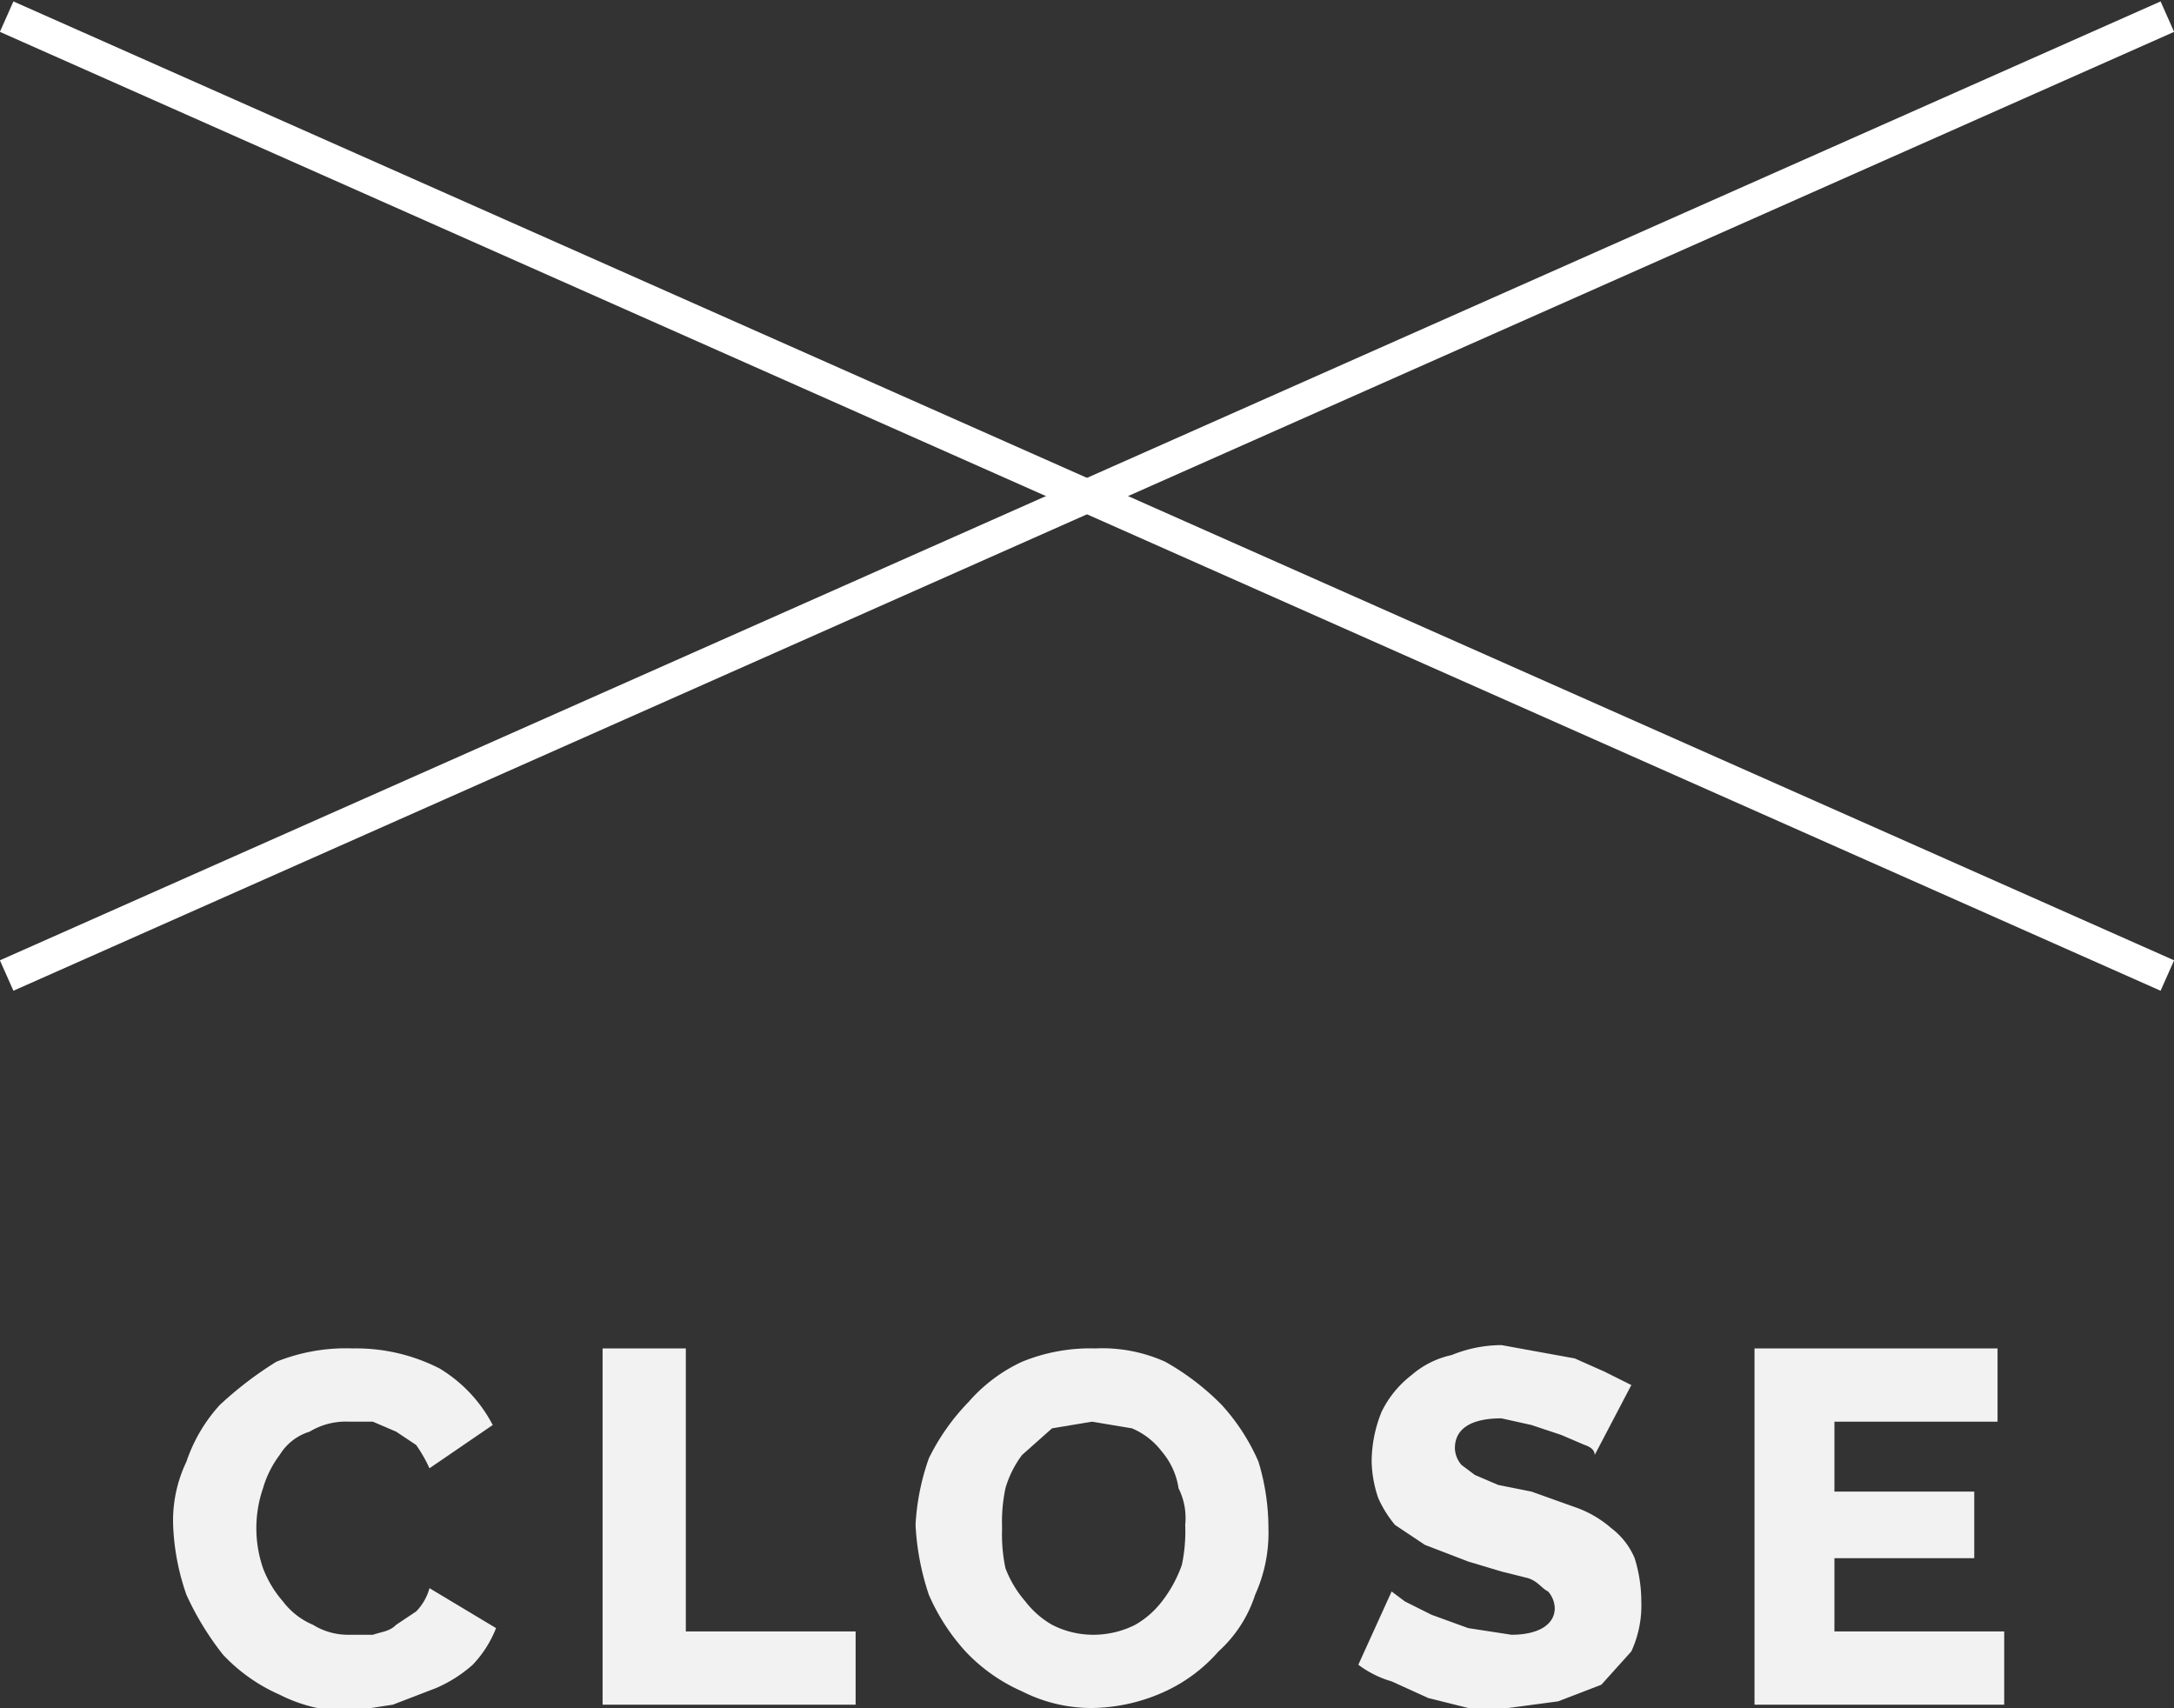
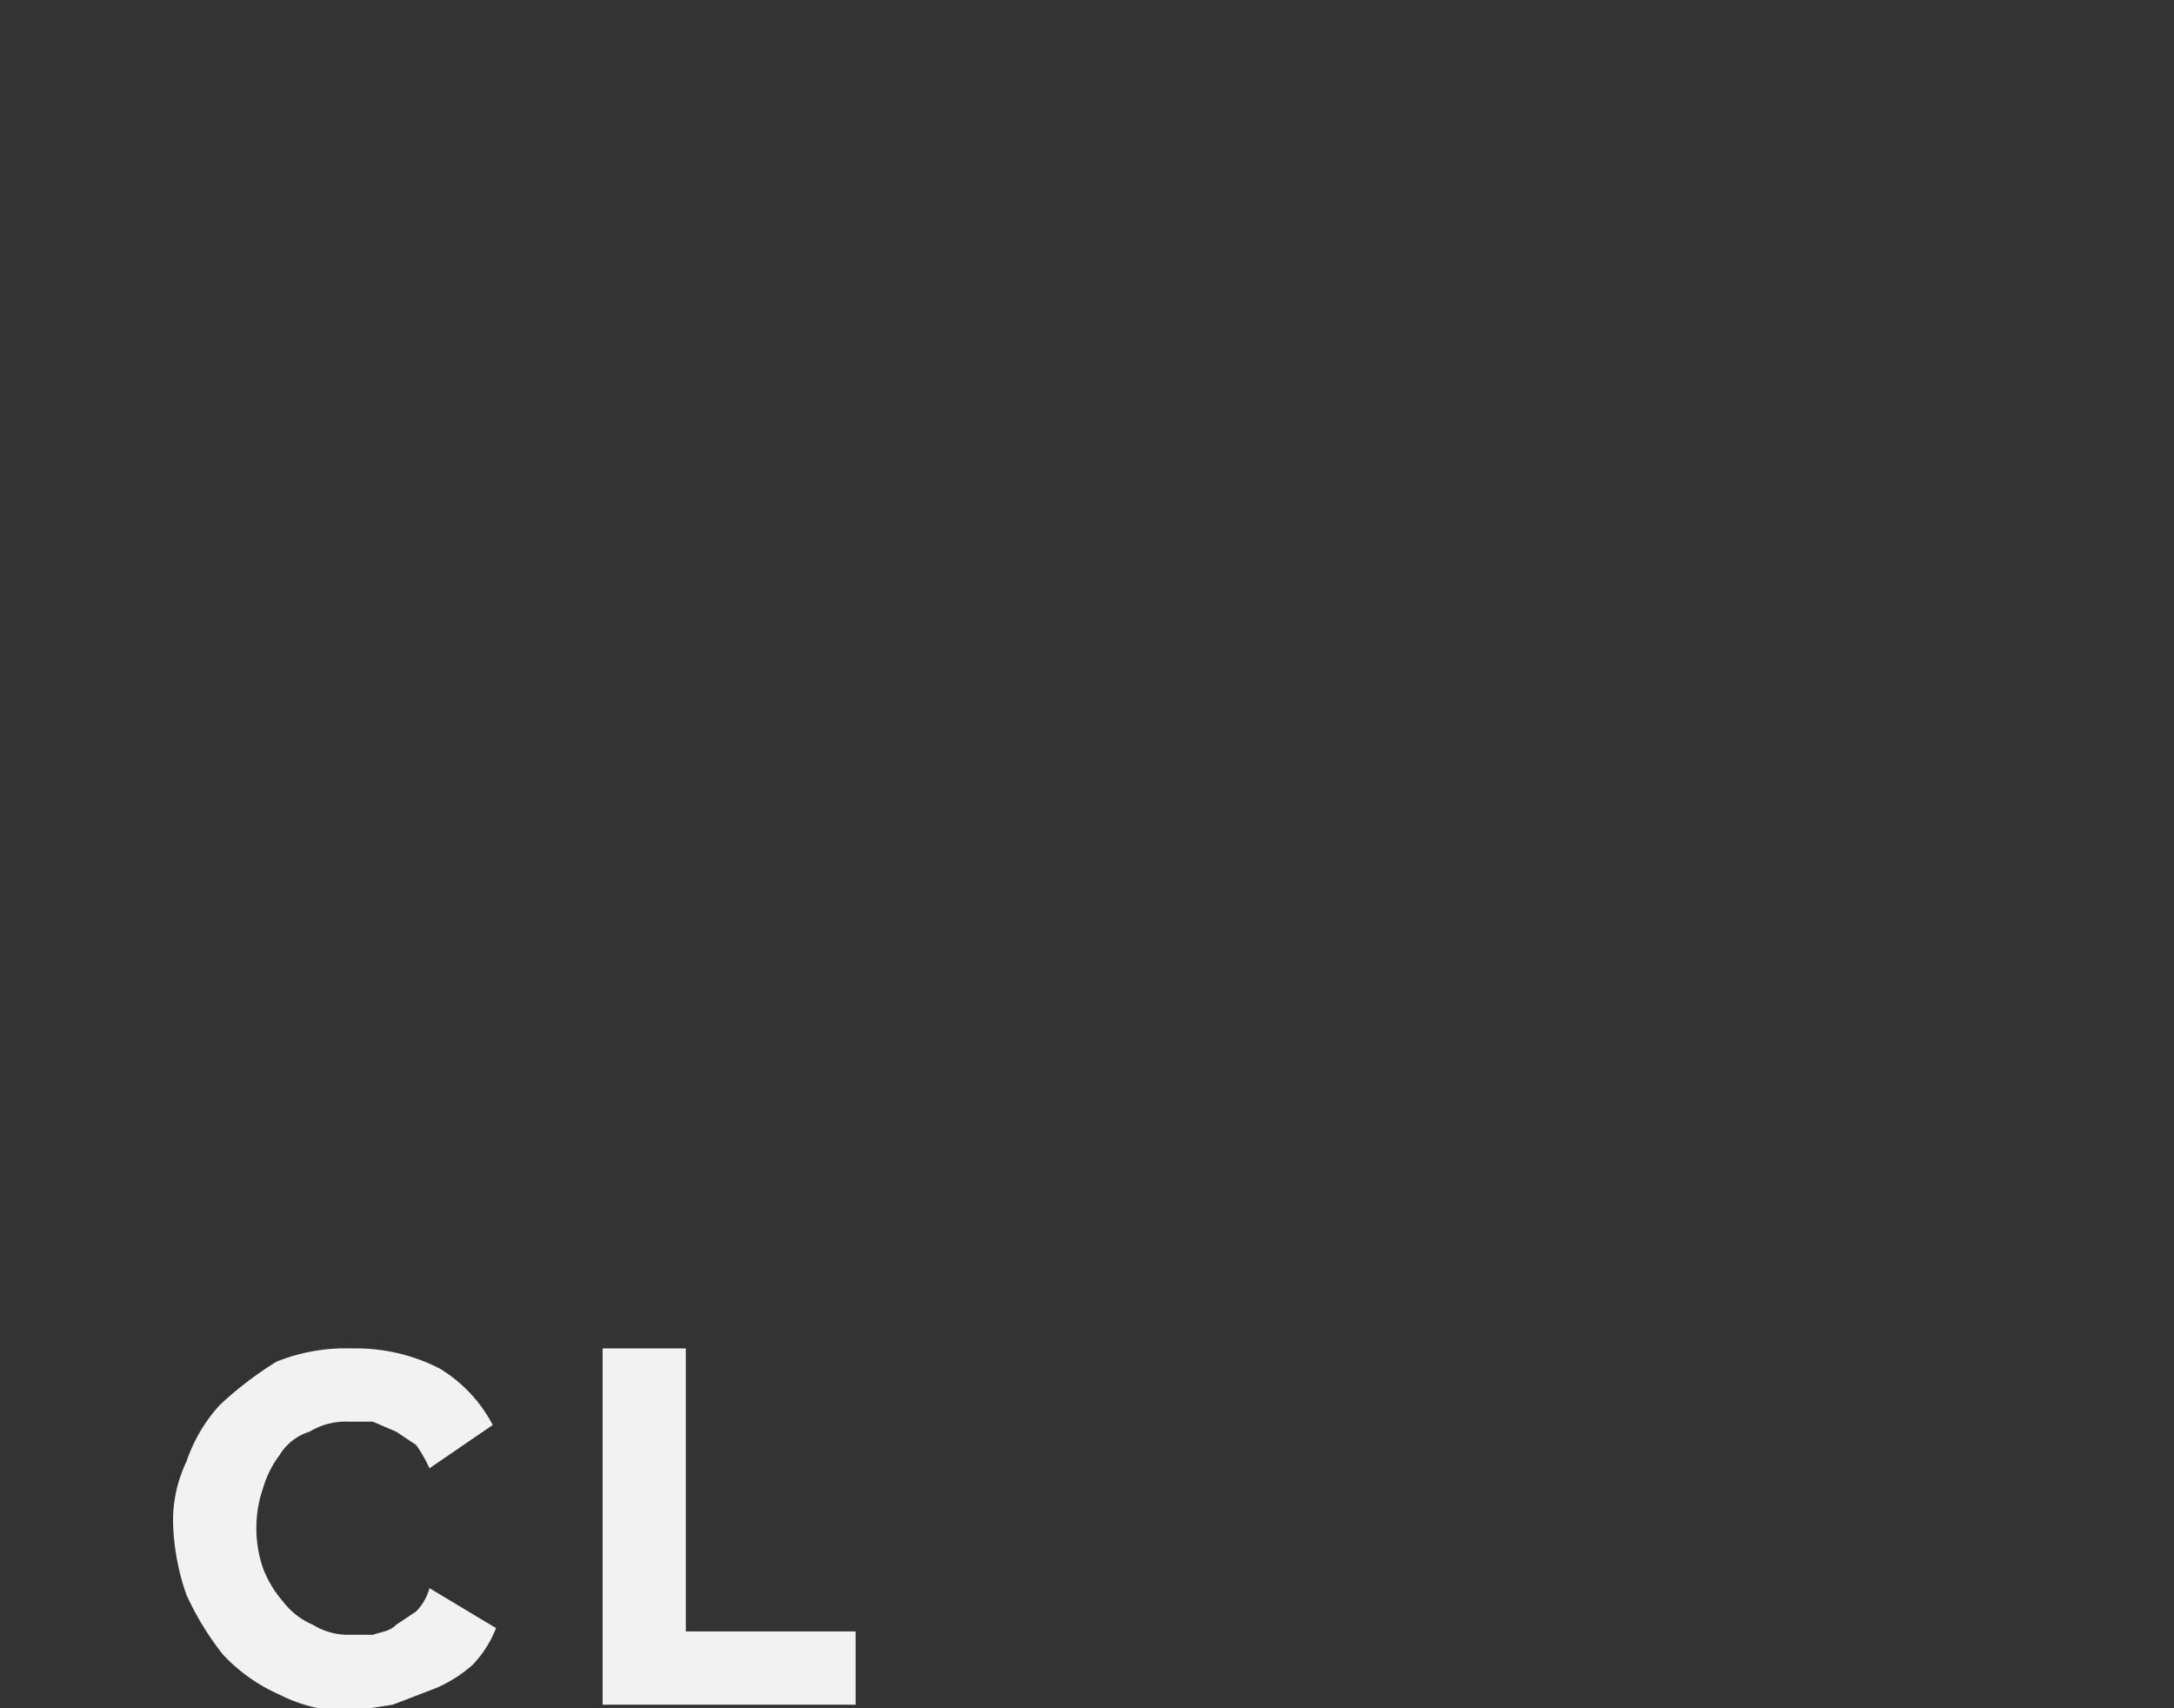
<svg xmlns="http://www.w3.org/2000/svg" width="65.3" height="51.3" viewBox="0 0 65.3 51.3">
  <rect x="0" y="0" width="65.3" height="51.3" fill="#333333" stroke="none" />
  <g>
    <g>
      <path d="M5.2,45.8a4.1,4.1,0,0,1,.4-1.9,4.8,4.8,0,0,1,1-1.7,10.9,10.9,0,0,1,1.7-1.3,5.6,5.6,0,0,1,2.3-.4,5.5,5.5,0,0,1,2.6.6,4.3,4.3,0,0,1,1.6,1.7l-1.9,1.3a4.3,4.3,0,0,0-.4-.7l-.6-.4-.7-.3h-.7a2.1,2.1,0,0,0-1.2.3,1.6,1.6,0,0,0-.9.7,3.1,3.1,0,0,0-.5,1,3.7,3.7,0,0,0,0,2.4,3.3,3.3,0,0,0,.6,1,2.2,2.2,0,0,0,.9.7,2,2,0,0,0,1.1.3h.7c.3-.1.5-.1.7-.3l.6-.4a1.6,1.6,0,0,0,.4-.7l2,1.2a3.4,3.4,0,0,1-.7,1.1,4.1,4.1,0,0,1-1.1.7l-1.3.5-1.3.2a4.6,4.6,0,0,1-2.1-.5,5.2,5.2,0,0,1-1.7-1.2,8.7,8.7,0,0,1-1.1-1.8A7.1,7.1,0,0,1,5.2,45.8Z" style="fill: #f2f2f2" />
      <path d="M18.1,51.2V40.5h2.5V49h5.1v2.2Z" style="fill: #f2f2f2" />
-       <path d="M32.8,51.3a4.6,4.6,0,0,1-2.1-.5A5.2,5.2,0,0,1,29,49.6a6.2,6.2,0,0,1-1.1-1.7,7.8,7.8,0,0,1-.4-2.1,7.1,7.1,0,0,1,.4-2,6.6,6.6,0,0,1,1.2-1.7,4.8,4.8,0,0,1,1.6-1.2,5.4,5.4,0,0,1,2.2-.4,4.6,4.6,0,0,1,2.1.4,7.6,7.6,0,0,1,1.7,1.3,6.2,6.2,0,0,1,1.1,1.7,6.9,6.9,0,0,1,.3,2,4.5,4.5,0,0,1-.4,2,3.9,3.9,0,0,1-1.1,1.7A4.8,4.8,0,0,1,35,50.8,5.4,5.4,0,0,1,32.8,51.3Zm-2.7-5.4a4.9,4.9,0,0,0,.1,1.2,3.3,3.3,0,0,0,.6,1,2.7,2.7,0,0,0,.8.7,2.7,2.7,0,0,0,1.2.3,2.8,2.8,0,0,0,1.3-.3,2.7,2.7,0,0,0,.8-.7,3.9,3.9,0,0,0,.6-1.1,4.9,4.9,0,0,0,.1-1.2,2,2,0,0,0-.2-1.1,2.2,2.2,0,0,0-.5-1.1,2.2,2.2,0,0,0-.9-.7l-1.2-.2-1.2.2-.9.8a3.1,3.1,0,0,0-.5,1A4.9,4.9,0,0,0,30.1,45.9Z" style="fill: #f2f2f2" />
-       <path d="M47.9,43.7q0-.2-.3-.3l-.7-.3-.9-.3-.9-.2c-.9,0-1.4.3-1.4.9a.8.8,0,0,0,.2.5l.4.3.7.3,1,.2,1.4.5a3.3,3.3,0,0,1,1,.6,2.2,2.2,0,0,1,.7.9,4.4,4.4,0,0,1,.2,1.3,3.3,3.3,0,0,1-.3,1.5l-.9,1-1.3.5-1.5.2H44.1L42.9,51l-1.1-.5a3.1,3.1,0,0,1-1-.5l1-2.2.4.3.8.4,1.1.4,1.3.2c.8,0,1.3-.3,1.3-.8a.8.8,0,0,0-.2-.5c-.2-.1-.3-.3-.6-.4l-.8-.2-1-.3-1.3-.5-.9-.6a3.5,3.5,0,0,1-.5-.8,3.6,3.6,0,0,1-.2-1.1,4,4,0,0,1,.3-1.5,3.1,3.1,0,0,1,.9-1.1,2.7,2.7,0,0,1,1.2-.6,4,4,0,0,1,1.5-.3l1.1.2,1.1.2.9.4.8.4Z" style="fill: #f2f2f2" />
-       <path d="M60.2,49v2.2H52.7V40.5H60v2.2H55.1v2.1h4.2v2H55.1V49Z" style="fill: #f2f2f2" />
    </g>
    <g>
-       <line x1="65.1" y1="29.3" x2="0.2" y2="0.5" style="fill: none;stroke: #fff;stroke-miterlimit: 10" />
-       <line x1="65.1" y1="0.5" x2="0.2" y2="29.3" style="fill: none;stroke: #fff;stroke-miterlimit: 10" />
-     </g>
+       </g>
  </g>
</svg>